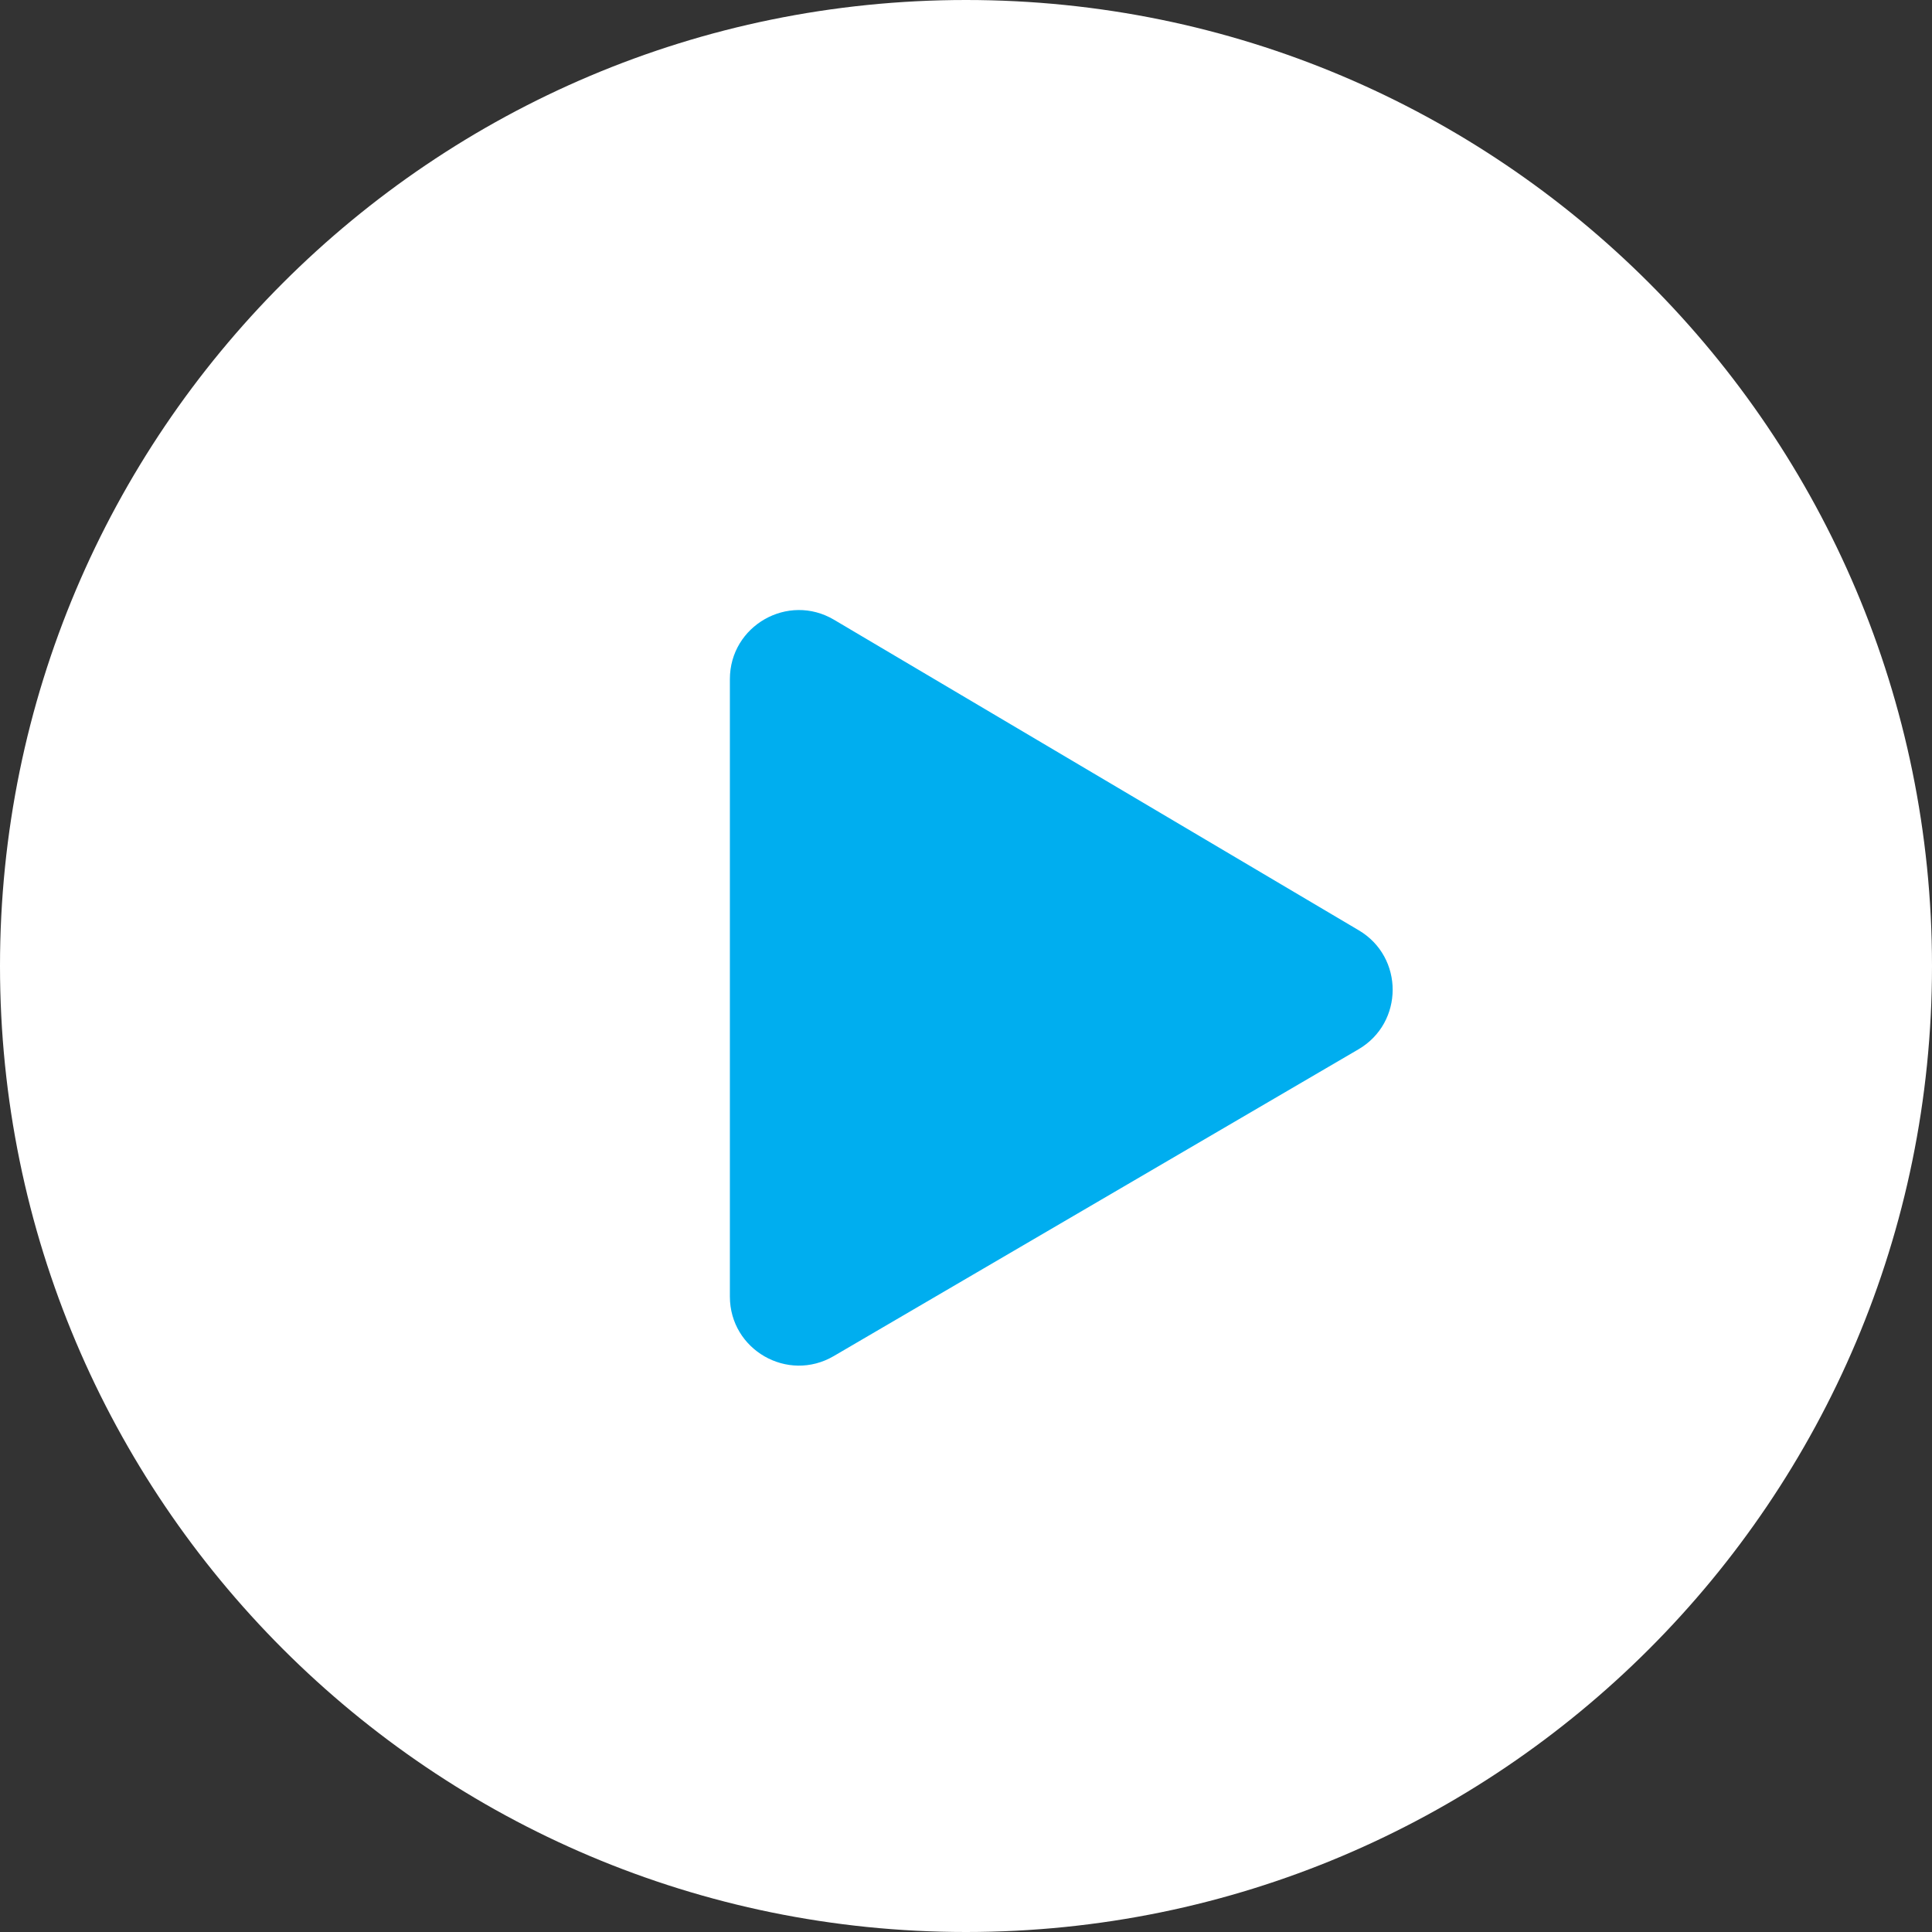
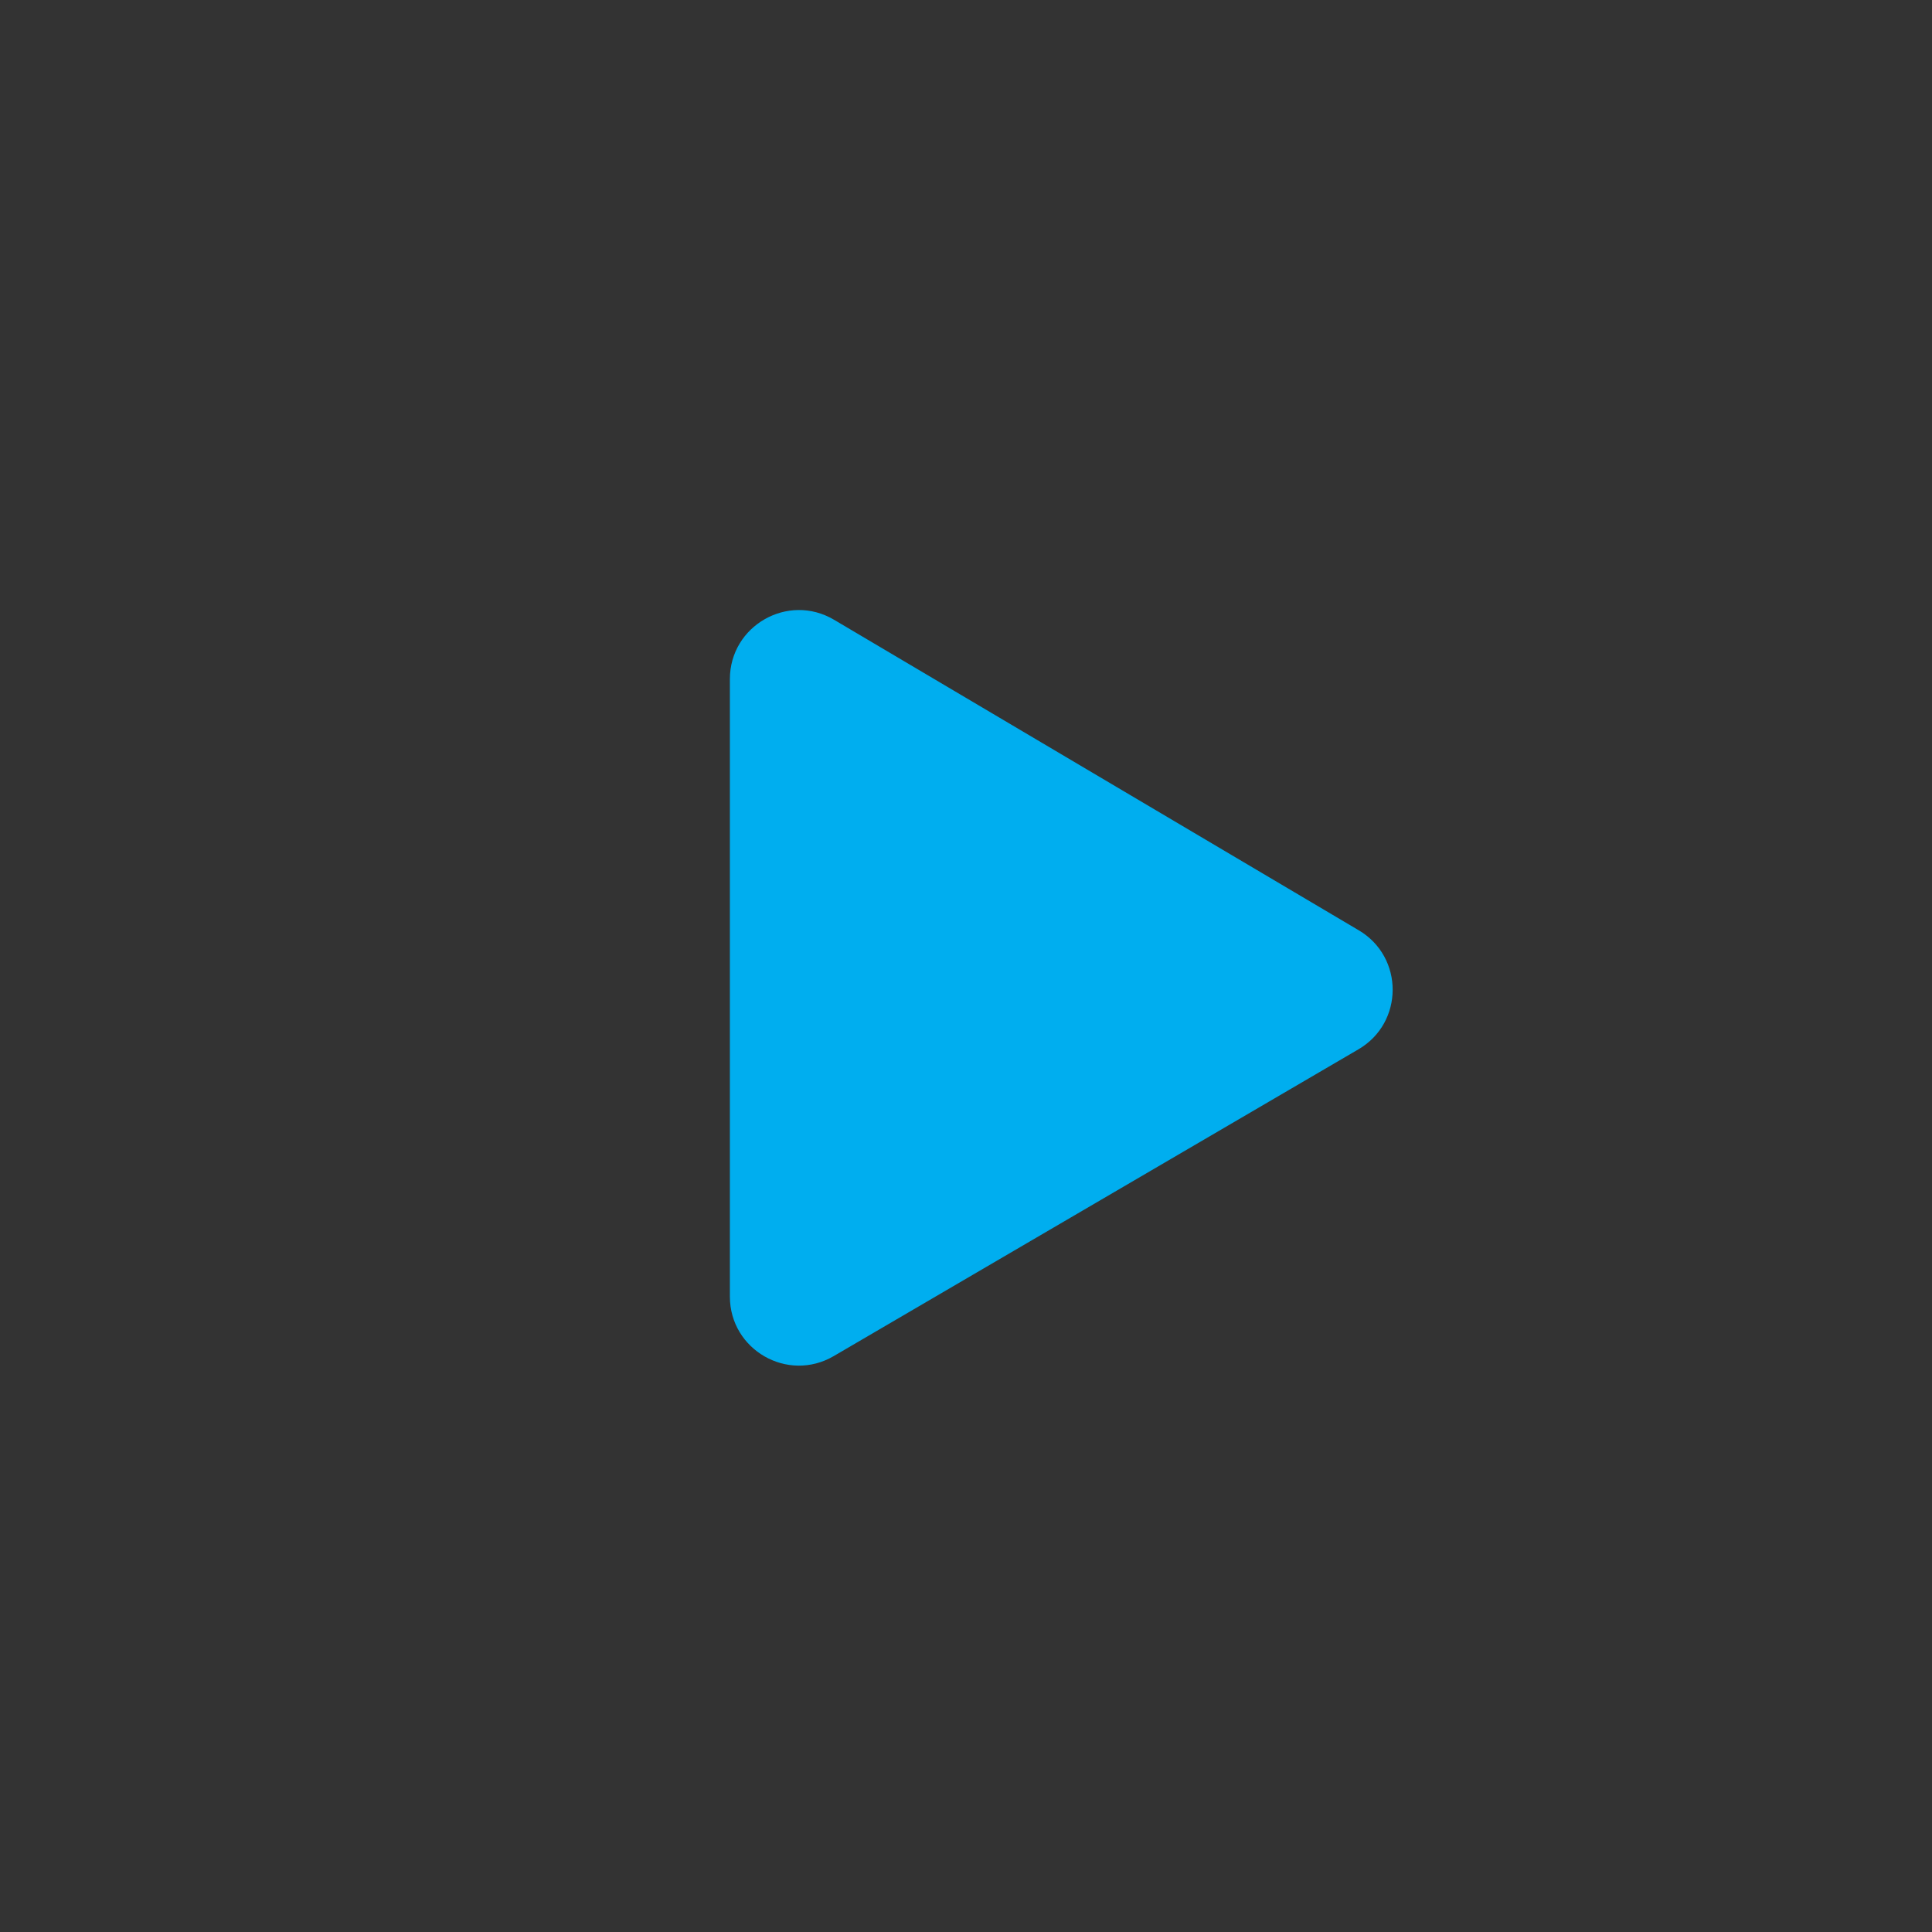
<svg xmlns="http://www.w3.org/2000/svg" width="56" height="56" viewBox="0 0 56 56" fill="none">
  <rect x="0" y="0" width="56" height="56" fill="#333333" stroke="none" />
-   <path fill-rule="evenodd" clip-rule="evenodd" d="M28 56C43.464 56 56 43.464 56 28C56 12.536 43.464 0 28 0C12.536 0 0 12.536 0 28C0 43.464 12.536 56 28 56Z" fill="white" />
  <path d="M21.156 19.685C21.156 18.136 22.842 17.175 24.175 17.964L39.386 26.966C40.698 27.743 40.693 29.644 39.377 30.414L24.166 39.307C22.832 40.087 21.156 39.125 21.156 37.581V19.685Z" fill="#00AEEF" />
</svg>